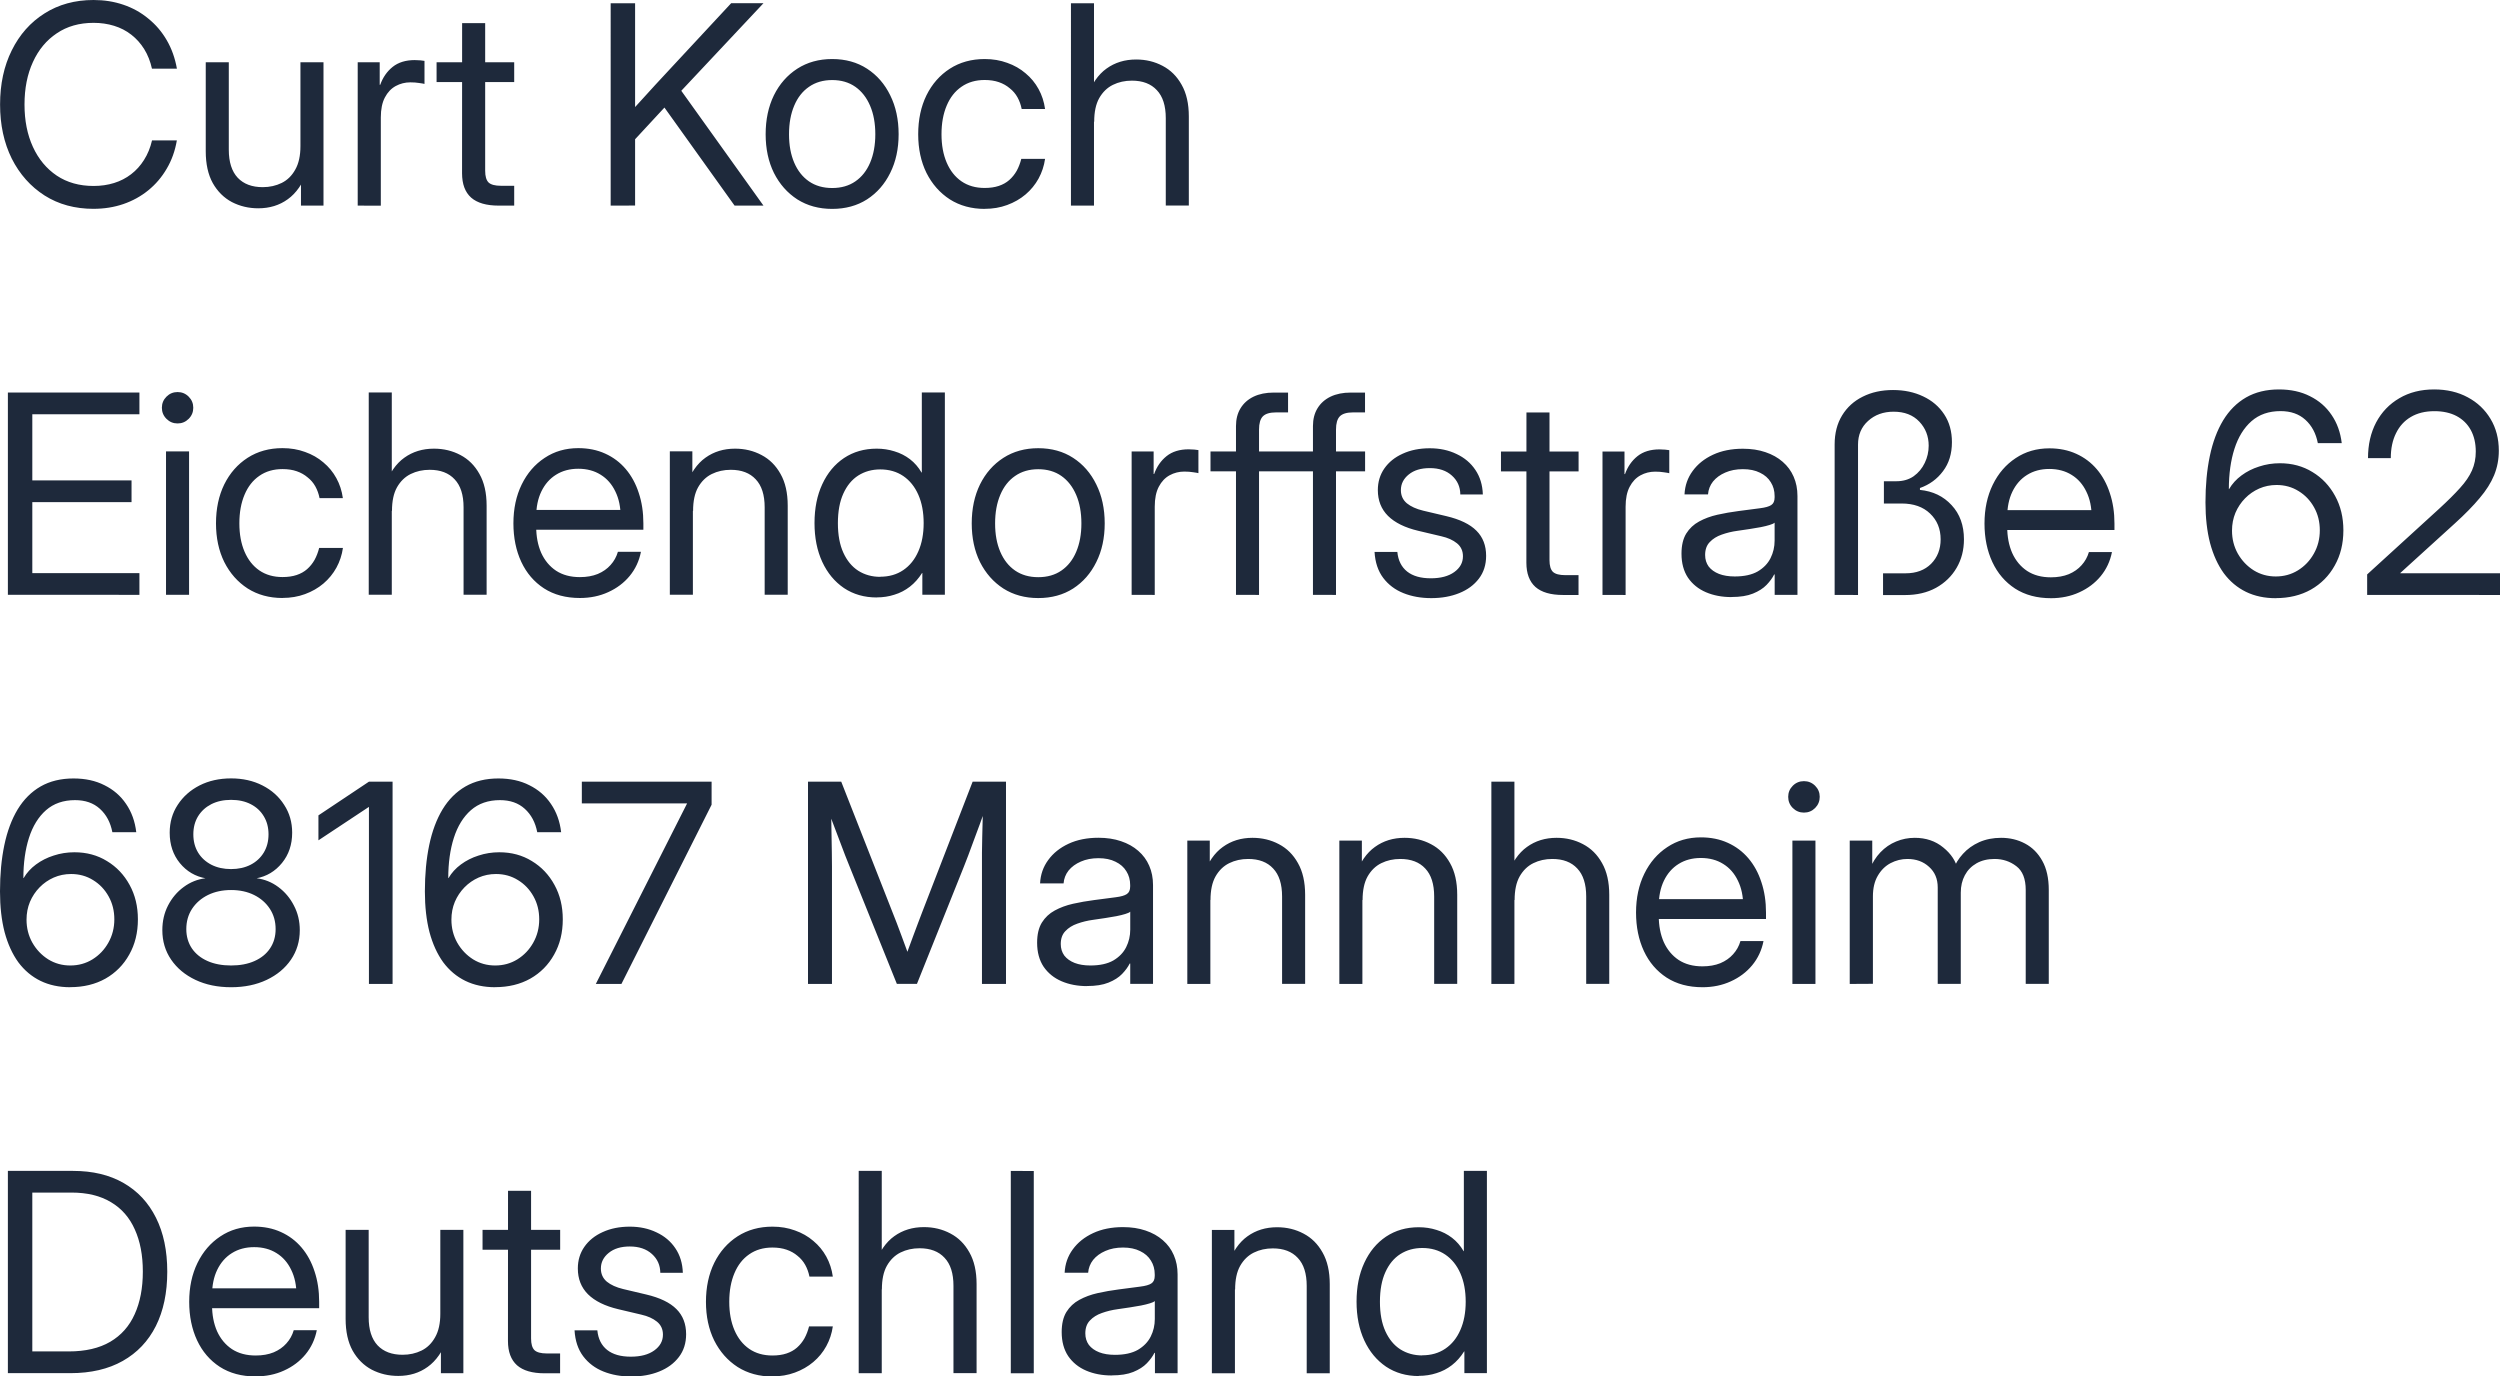
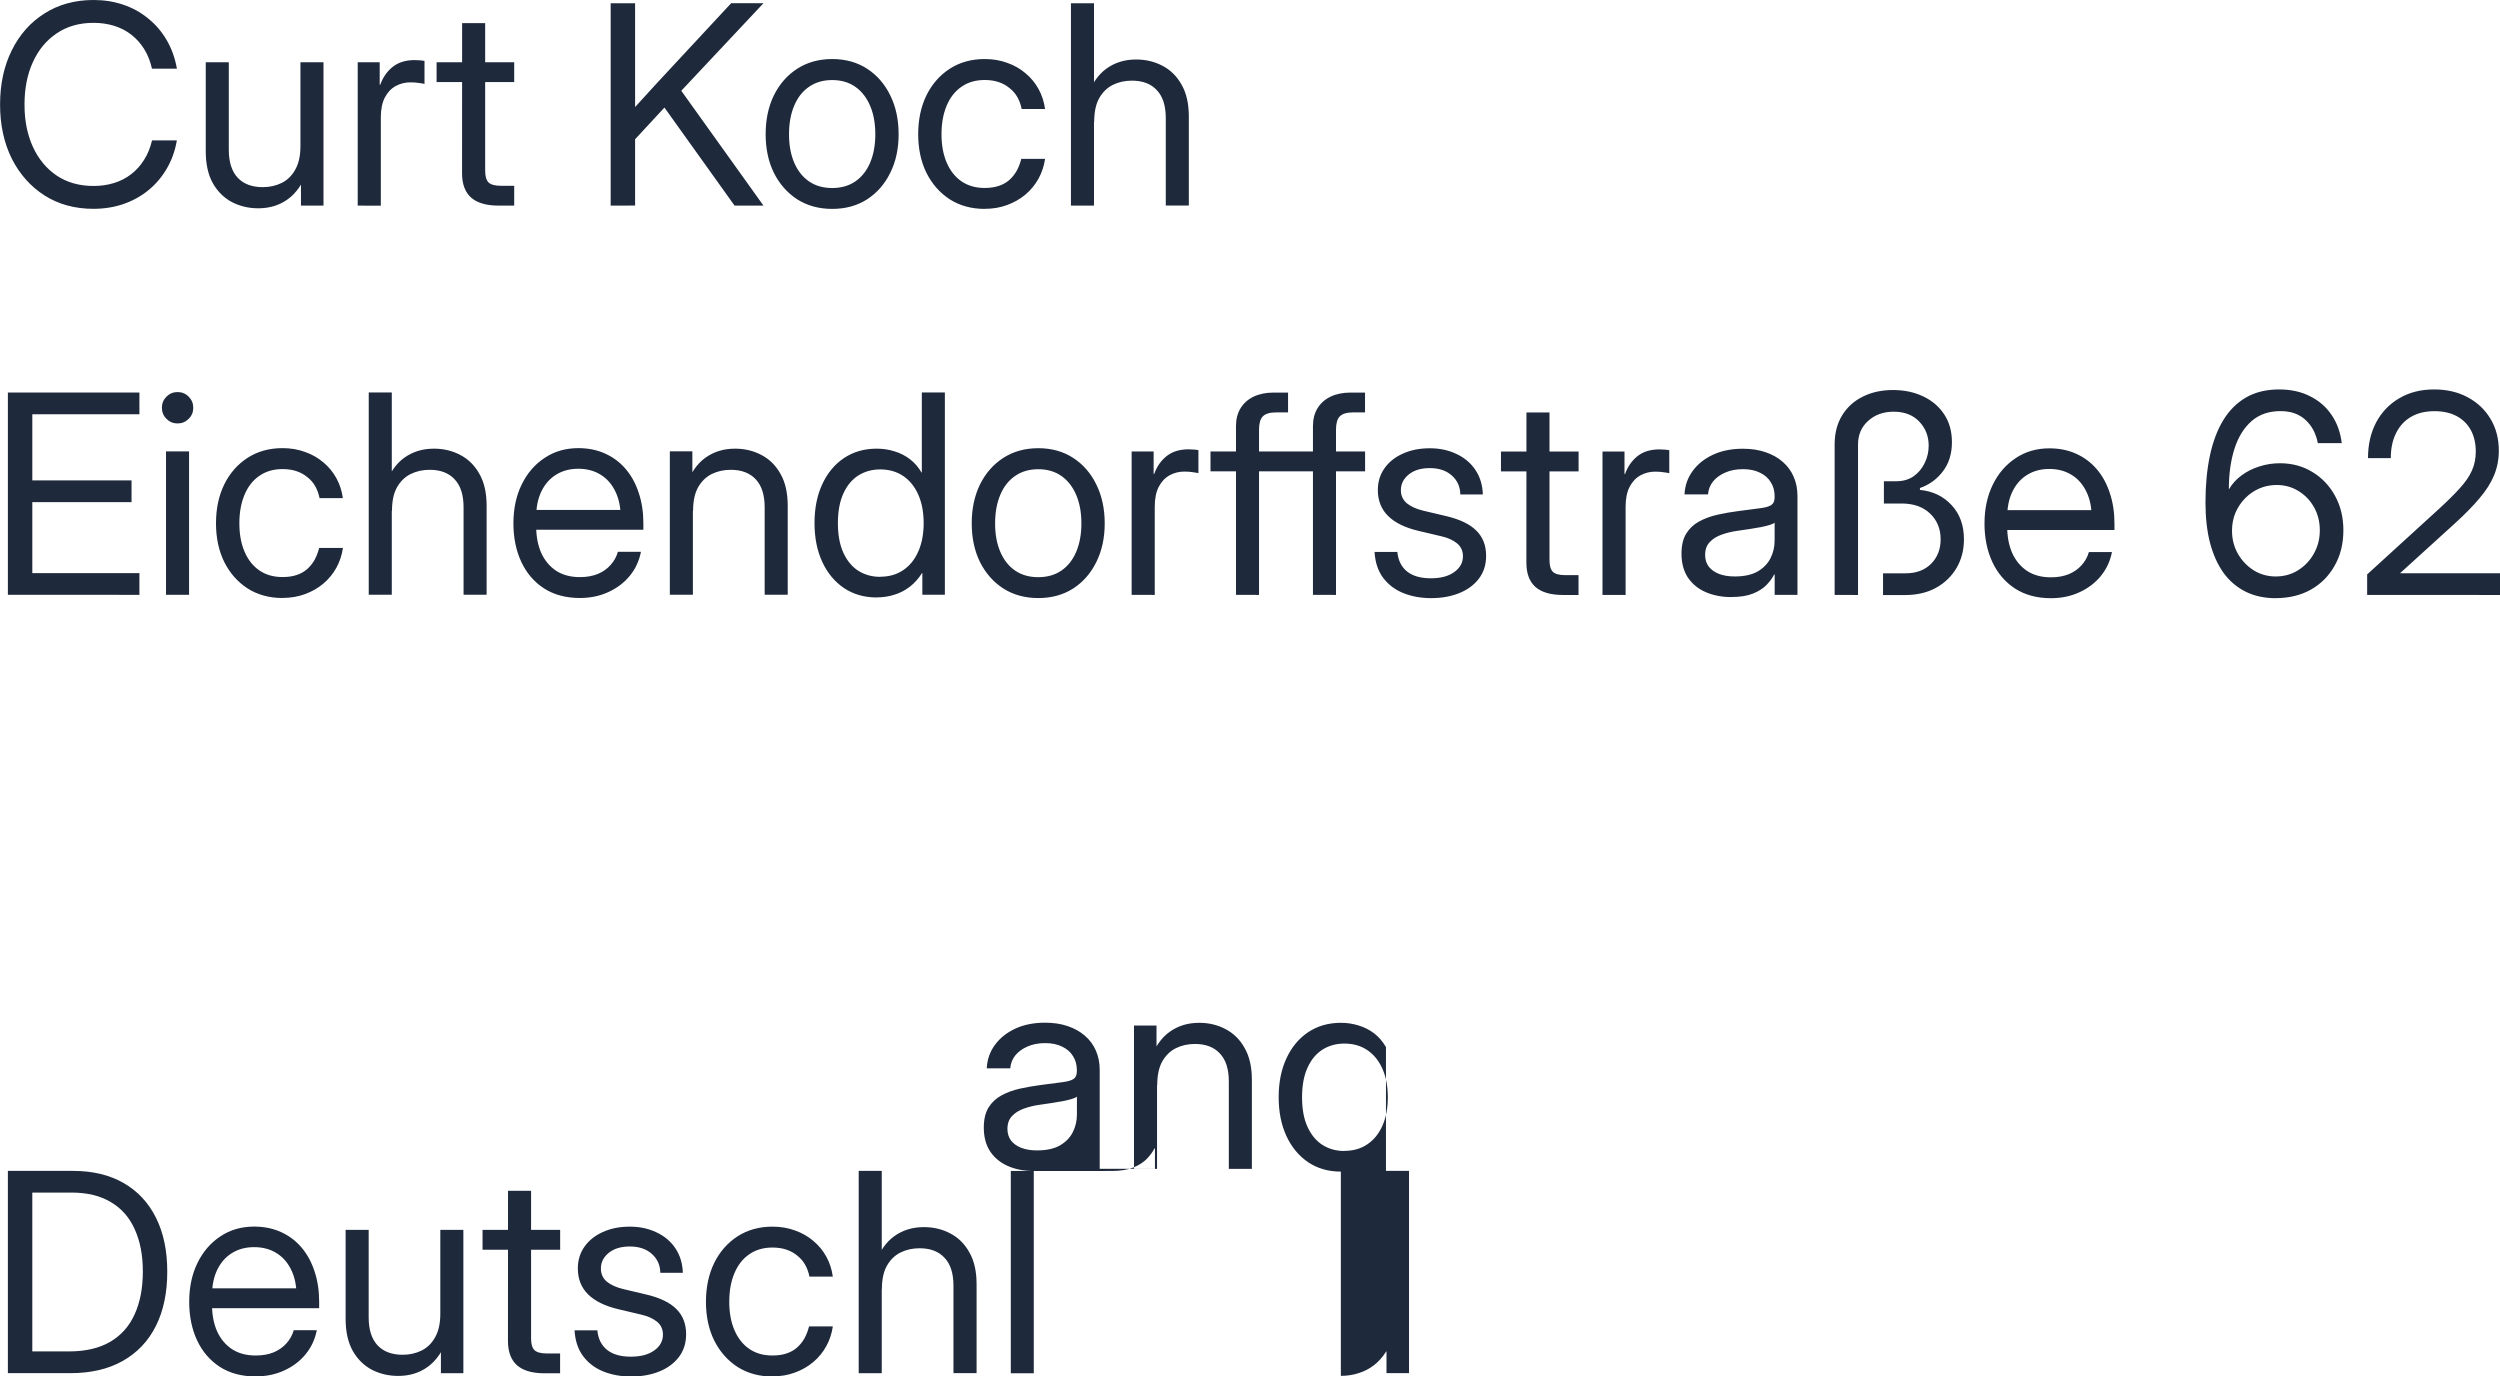
<svg xmlns="http://www.w3.org/2000/svg" xmlns:ns1="http://www.inkscape.org/namespaces/inkscape" xmlns:ns2="http://sodipodi.sourceforge.net/DTD/sodipodi-0.dtd" width="38.069mm" height="20.959mm" viewBox="0 0 38.069 20.959" version="1.1" id="svg1" ns1:version="1.4.2 (ebf0e940, 2025-05-08)" ns2:docname="anschrift1.svg" ns1:export-filename="anschrift2.svg" ns1:export-xdpi="96" ns1:export-ydpi="96">
  <ns2:namedview id="namedview1" pagecolor="#505050" bordercolor="#eeeeee" borderopacity="1" ns1:showpageshadow="0" ns1:pageopacity="0" ns1:pagecheckerboard="0" ns1:deskcolor="#505050" ns1:document-units="mm" ns1:zoom="1.7521555" ns1:cx="17.407131" ns1:cy="-25.397289" ns1:window-width="1504" ns1:window-height="680" ns1:window-x="0" ns1:window-y="31" ns1:window-maximized="0" ns1:current-layer="layer1" />
  <defs id="defs1" />
  <g ns1:label="Ebene 1" ns1:groupmode="layer" id="layer1" transform="translate(-77.034,-92.621)">
    <g id="text1" style="font-size:4.233px;line-height:1.4;font-family:Inter;-inkscape-font-specification:Inter;fill:#3e2723;stroke-width:0.219" aria-label="Anschrift">
      <path style="fill:#1e293b" d="m 78.459,95.801 q -0.426,0 -0.746,-0.203 -0.32,-0.205 -0.5,-0.562 -0.178,-0.36 -0.178,-0.823 0,-0.467 0.178,-0.825 0.178,-0.36 0.498,-0.562 0.322,-0.205 0.748,-0.205 0.242,0 0.453,0.072 0.213,0.072 0.38,0.211 0.169,0.136 0.281,0.329 0.112,0.192 0.155,0.434 h -0.38 q -0.037,-0.167 -0.118,-0.298 -0.081,-0.13 -0.196,-0.219 -0.116,-0.091 -0.263,-0.136 -0.145,-0.045 -0.312,-0.045 -0.325,0 -0.56,0.159 -0.236,0.157 -0.364,0.438 -0.128,0.279 -0.128,0.647 0,0.366 0.128,0.645 0.128,0.279 0.364,0.438 0.236,0.157 0.56,0.157 0.167,0 0.312,-0.045 0.145,-0.045 0.26,-0.134 0.116,-0.089 0.196,-0.217 0.083,-0.13 0.122,-0.298 h 0.378 q -0.041,0.24 -0.155,0.432 -0.112,0.192 -0.281,0.329 -0.167,0.136 -0.38,0.209 -0.211,0.072 -0.453,0.072 z m 2.509,-0.008 q -0.219,0 -0.403,-0.095 -0.182,-0.097 -0.291,-0.289 -0.107,-0.194 -0.107,-0.484 v -1.356 h 0.351 v 1.331 q 0,0.283 0.136,0.428 0.136,0.143 0.38,0.143 0.159,0 0.289,-0.064 0.13,-0.064 0.207,-0.203 0.079,-0.138 0.079,-0.358 v -1.277 h 0.351 v 2.183 h -0.343 v -0.529 h 0.099 q -0.107,0.294 -0.3,0.432 -0.19,0.138 -0.449,0.138 z m 1.513,-0.041 v -2.183 h 0.335 v 0.343 h 0.008 q 0.06,-0.169 0.19,-0.273 0.13,-0.103 0.335,-0.103 0.048,0 0.087,0.004 0.041,0.004 0.062,0.008 v 0.351 q -0.021,-0.006 -0.081,-0.014 -0.058,-0.01 -0.134,-0.01 -0.12,0 -0.223,0.056 -0.103,0.056 -0.165,0.174 -0.062,0.118 -0.062,0.304 v 1.344 z m 2.383,-2.183 v 0.302 h -1.182 v -0.302 z M 84.071,92.973 h 0.351 v 2.249 q 0,0.126 0.052,0.178 0.054,0.05 0.188,0.05 0.048,0 0.101,0 0.056,0 0.101,0 v 0.302 q -0.054,0 -0.118,0 -0.064,0 -0.118,0 -0.281,0 -0.42,-0.122 -0.138,-0.124 -0.138,-0.37 z m 2.514,1.898 v -0.488 q 0.107,-0.12 0.215,-0.236 0.107,-0.118 0.215,-0.236 0.11,-0.118 0.219,-0.236 l 0.934,-1.005 h 0.492 l -1.315,1.401 h -0.019 z m -0.252,0.881 V 92.671 h 0.372 v 1.073 0.653 0.182 1.172 z m 1.887,0 -1.131,-1.581 0.229,-0.294 1.342,1.875 z m 1.486,0.05 q -0.302,0 -0.531,-0.145 -0.227,-0.147 -0.356,-0.403 -0.126,-0.256 -0.126,-0.589 0,-0.335 0.126,-0.593 0.128,-0.258 0.356,-0.405 0.229,-0.147 0.531,-0.147 0.304,0 0.531,0.147 0.227,0.147 0.353,0.405 0.128,0.258 0.128,0.593 0,0.333 -0.128,0.589 -0.126,0.256 -0.353,0.403 -0.227,0.145 -0.531,0.145 z m 0,-0.318 q 0.207,0 0.353,-0.101 0.147,-0.101 0.225,-0.285 0.079,-0.186 0.079,-0.432 0,-0.25 -0.079,-0.434 -0.079,-0.186 -0.225,-0.289 -0.147,-0.103 -0.353,-0.103 -0.205,0 -0.353,0.103 -0.147,0.101 -0.225,0.287 -0.079,0.186 -0.079,0.436 0,0.248 0.079,0.432 0.079,0.184 0.225,0.285 0.147,0.101 0.353,0.101 z m 2.323,0.318 q -0.302,0 -0.531,-0.145 -0.227,-0.147 -0.356,-0.403 -0.126,-0.256 -0.126,-0.589 0,-0.335 0.126,-0.593 0.128,-0.258 0.356,-0.405 0.229,-0.147 0.531,-0.147 0.186,0 0.343,0.058 0.159,0.056 0.279,0.159 0.122,0.101 0.198,0.24 0.076,0.138 0.099,0.304 h -0.356 q -0.019,-0.097 -0.064,-0.178 -0.045,-0.081 -0.118,-0.138 -0.07,-0.06 -0.165,-0.093 -0.095,-0.033 -0.217,-0.033 -0.205,0 -0.353,0.103 -0.147,0.101 -0.225,0.287 -0.079,0.186 -0.079,0.436 0,0.248 0.079,0.432 0.079,0.184 0.225,0.285 0.147,0.101 0.353,0.101 0.122,0 0.215,-0.031 0.093,-0.031 0.159,-0.089 0.068,-0.06 0.114,-0.141 0.045,-0.083 0.07,-0.182 h 0.362 q -0.023,0.161 -0.099,0.3 -0.076,0.138 -0.198,0.242 -0.122,0.103 -0.281,0.161 -0.157,0.058 -0.341,0.058 z m 1.664,-1.327 v 1.277 h -0.351 V 92.671 h 0.351 v 1.426 h -0.107 q 0.107,-0.296 0.298,-0.432 0.192,-0.138 0.451,-0.138 0.221,0 0.403,0.097 0.182,0.095 0.289,0.287 0.11,0.192 0.11,0.484 v 1.356 h -0.351 v -1.331 q 0,-0.283 -0.136,-0.426 -0.134,-0.145 -0.38,-0.145 -0.159,0 -0.289,0.064 -0.13,0.064 -0.209,0.203 -0.076,0.136 -0.076,0.358 z" id="path1" />
      <path style="fill:#1e293b" d="m 77.154,101.678 v -3.08 h 2.003 v 0.331 h -1.631 v 1.007 h 1.511 v 0.331 h -1.511 v 1.081 h 1.631 v 0.331 z m 2.408,0 v -2.183 h 0.351 v 2.183 z m 0.176,-2.609 q -0.099,0 -0.169,-0.07 -0.07,-0.07 -0.07,-0.169 0,-0.099 0.07,-0.169 0.07,-0.07 0.169,-0.07 0.099,0 0.169,0.07 0.07,0.07 0.07,0.169 0,0.099 -0.07,0.169 -0.07,0.07 -0.169,0.07 z m 1.598,2.658 q -0.302,0 -0.531,-0.145 -0.227,-0.147 -0.356,-0.403 -0.126,-0.256 -0.126,-0.589 0,-0.335 0.126,-0.593 0.128,-0.258 0.356,-0.405 0.229,-0.147 0.531,-0.147 0.186,0 0.343,0.058 0.159,0.056 0.279,0.159 0.122,0.101 0.198,0.24 0.076,0.138 0.099,0.304 H 81.9 q -0.019,-0.097 -0.064,-0.178 -0.045,-0.081 -0.118,-0.138 -0.07,-0.06 -0.165,-0.093 -0.095,-0.033 -0.217,-0.033 -0.205,0 -0.353,0.103 -0.147,0.101 -0.225,0.287 -0.079,0.186 -0.079,0.436 0,0.248 0.079,0.432 0.079,0.184 0.225,0.285 0.147,0.101 0.353,0.101 0.122,0 0.215,-0.031 0.093,-0.031 0.159,-0.089 0.068,-0.06 0.114,-0.141 0.045,-0.083 0.07,-0.182 h 0.362 q -0.023,0.161 -0.099,0.3 -0.076,0.138 -0.198,0.242 -0.122,0.103 -0.281,0.161 -0.157,0.058 -0.341,0.058 z m 1.664,-1.327 v 1.277 h -0.351 v -3.08 h 0.351 v 1.426 h -0.107 q 0.107,-0.296 0.298,-0.432 0.192,-0.138 0.451,-0.138 0.221,0 0.403,0.097 0.182,0.095 0.289,0.287 0.11,0.192 0.11,0.484 v 1.356 h -0.351 v -1.331 q 0,-0.283 -0.136,-0.426 -0.134,-0.145 -0.38,-0.145 -0.159,0 -0.289,0.064 -0.13,0.064 -0.209,0.203 -0.076,0.136 -0.076,0.358 z m 2.865,1.327 q -0.32,0 -0.548,-0.147 -0.225,-0.147 -0.345,-0.403 -0.12,-0.258 -0.12,-0.587 0,-0.333 0.126,-0.591 0.126,-0.258 0.349,-0.405 0.223,-0.149 0.513,-0.149 0.227,0 0.409,0.083 0.184,0.083 0.314,0.236 0.13,0.153 0.198,0.364 0.07,0.209 0.07,0.463 v 0.097 H 85.038 v -0.302 h 1.598 l -0.151,0.105 q 0,-0.223 -0.081,-0.387 -0.079,-0.165 -0.223,-0.254 -0.145,-0.091 -0.341,-0.091 -0.194,0 -0.339,0.091 -0.143,0.089 -0.223,0.254 -0.079,0.163 -0.079,0.387 v 0.149 q 0,0.225 0.076,0.399 0.079,0.174 0.227,0.273 0.149,0.097 0.362,0.097 0.155,0 0.273,-0.048 0.118,-0.05 0.194,-0.136 0.079,-0.087 0.112,-0.201 h 0.351 q -0.041,0.209 -0.172,0.368 -0.13,0.157 -0.327,0.246 -0.194,0.089 -0.432,0.089 z m 1.72,-1.327 v 1.277 h -0.351 v -2.183 h 0.343 v 0.529 h -0.099 q 0.107,-0.296 0.298,-0.432 0.192,-0.138 0.451,-0.138 0.221,0 0.403,0.097 0.182,0.095 0.289,0.287 0.11,0.192 0.11,0.484 v 1.356 h -0.351 v -1.331 q 0,-0.283 -0.136,-0.426 -0.134,-0.145 -0.38,-0.145 -0.159,0 -0.289,0.064 -0.13,0.064 -0.209,0.203 -0.076,0.136 -0.076,0.358 z m 2.799,1.319 q -0.283,0 -0.498,-0.143 -0.213,-0.145 -0.331,-0.399 -0.118,-0.256 -0.118,-0.591 0,-0.337 0.118,-0.591 0.118,-0.256 0.331,-0.399 0.215,-0.143 0.498,-0.143 0.143,0 0.271,0.041 0.13,0.039 0.236,0.12 0.105,0.081 0.176,0.203 h 0.004 v -1.22 h 0.351 v 3.08 h -0.343 v -0.331 h -0.004 q -0.079,0.126 -0.186,0.209 -0.107,0.083 -0.236,0.122 -0.126,0.041 -0.269,0.041 z m 0.054,-0.316 q 0.203,0 0.351,-0.101 0.149,-0.101 0.229,-0.285 0.081,-0.184 0.081,-0.43 0,-0.248 -0.081,-0.432 -0.081,-0.184 -0.229,-0.285 -0.149,-0.101 -0.351,-0.101 -0.188,0 -0.335,0.093 -0.145,0.093 -0.227,0.275 -0.083,0.182 -0.083,0.451 0,0.267 0.083,0.449 0.083,0.182 0.227,0.275 0.147,0.093 0.335,0.093 z m 2.406,0.325 q -0.302,0 -0.531,-0.145 -0.227,-0.147 -0.356,-0.403 -0.126,-0.256 -0.126,-0.589 0,-0.335 0.126,-0.593 0.128,-0.258 0.356,-0.405 0.229,-0.147 0.531,-0.147 0.304,0 0.531,0.147 0.227,0.147 0.353,0.405 0.128,0.258 0.128,0.593 0,0.333 -0.128,0.589 -0.126,0.256 -0.353,0.403 -0.227,0.145 -0.531,0.145 z m 0,-0.318 q 0.207,0 0.353,-0.101 0.147,-0.101 0.225,-0.285 0.079,-0.186 0.079,-0.432 0,-0.25 -0.079,-0.434 -0.079,-0.186 -0.225,-0.289 -0.147,-0.103 -0.353,-0.103 -0.205,0 -0.353,0.103 -0.147,0.101 -0.225,0.287 -0.079,0.186 -0.079,0.436 0,0.248 0.079,0.432 0.079,0.184 0.225,0.285 0.147,0.101 0.353,0.101 z m 1.422,0.269 v -2.183 h 0.335 v 0.343 h 0.008 q 0.06,-0.169 0.19,-0.273 0.13,-0.103 0.335,-0.103 0.048,0 0.087,0.004 0.041,0.004 0.062,0.008 V 99.826 q -0.021,-0.006 -0.081,-0.014 -0.058,-0.01 -0.134,-0.01 -0.12,0 -0.223,0.056 -0.103,0.056 -0.165,0.174 -0.062,0.118 -0.062,0.304 v 1.344 z m 2.383,-2.183 v 0.302 h -1.182 v -0.302 z m -0.794,2.183 v -2.571 q 0,-0.157 0.07,-0.271 0.07,-0.114 0.198,-0.176 0.13,-0.062 0.306,-0.062 0.072,0 0.136,0 0.064,0 0.083,0 v 0.302 q -0.019,0 -0.085,0 -0.064,0 -0.101,0 -0.138,0 -0.198,0.06 -0.058,0.06 -0.058,0.201 v 2.518 z m 1.966,-2.183 v 0.302 h -1.182 v -0.302 z m -0.794,2.183 v -2.571 q 0,-0.157 0.07,-0.271 0.07,-0.114 0.198,-0.176 0.13,-0.062 0.306,-0.062 0.072,0 0.136,0 0.064,0 0.083,0 v 0.302 q -0.019,0 -0.085,0 -0.064,0 -0.101,0 -0.138,0 -0.198,0.06 -0.058,0.06 -0.058,0.201 v 2.518 z m 1.802,0.05 q -0.234,0 -0.424,-0.076 -0.19,-0.076 -0.308,-0.232 -0.118,-0.157 -0.132,-0.395 h 0.347 q 0.019,0.194 0.149,0.298 0.13,0.103 0.36,0.103 0.227,0 0.358,-0.095 0.132,-0.095 0.132,-0.24 0,-0.124 -0.091,-0.198 -0.091,-0.074 -0.238,-0.107 l -0.351,-0.083 q -0.304,-0.072 -0.461,-0.227 -0.155,-0.155 -0.155,-0.393 0,-0.186 0.099,-0.329 0.101,-0.145 0.279,-0.225 0.18,-0.083 0.413,-0.083 0.227,0 0.407,0.087 0.182,0.085 0.287,0.242 0.107,0.157 0.114,0.374 h -0.343 q -0.002,-0.174 -0.128,-0.287 -0.126,-0.114 -0.337,-0.114 -0.201,0 -0.32,0.097 -0.12,0.097 -0.12,0.238 0,0.124 0.091,0.201 0.091,0.074 0.248,0.112 l 0.351,0.083 q 0.314,0.074 0.461,0.223 0.147,0.147 0.147,0.382 0,0.203 -0.11,0.347 -0.11,0.145 -0.3,0.221 -0.188,0.076 -0.426,0.076 z m 2.243,-2.232 v 0.302 h -1.182 v -0.302 z m -0.794,-0.595 h 0.351 v 2.249 q 0,0.126 0.052,0.178 0.054,0.05 0.188,0.05 0.048,0 0.101,0 0.056,0 0.101,0 v 0.302 q -0.054,0 -0.118,0 -0.064,0 -0.118,0 -0.281,0 -0.42,-0.122 -0.138,-0.124 -0.138,-0.37 z m 1.158,2.778 v -2.183 h 0.335 v 0.343 h 0.008 q 0.06,-0.169 0.19,-0.273 0.13,-0.103 0.335,-0.103 0.048,0 0.087,0.004 0.041,0.004 0.062,0.008 v 0.351 q -0.021,-0.006 -0.081,-0.014 -0.058,-0.01 -0.134,-0.01 -0.12,0 -0.223,0.056 -0.103,0.056 -0.165,0.174 -0.062,0.118 -0.062,0.304 v 1.344 z m 1.964,0.033 q -0.217,0 -0.389,-0.074 -0.172,-0.074 -0.273,-0.221 -0.099,-0.149 -0.099,-0.366 0,-0.188 0.072,-0.306 0.074,-0.118 0.196,-0.184 0.124,-0.068 0.279,-0.103 0.157,-0.035 0.32,-0.056 0.209,-0.029 0.329,-0.043 0.12,-0.015 0.17,-0.048 0.052,-0.033 0.052,-0.116 v -0.021 q 0,-0.12 -0.058,-0.211 -0.056,-0.093 -0.165,-0.145 -0.107,-0.054 -0.26,-0.054 -0.151,0 -0.269,0.052 -0.116,0.05 -0.186,0.136 -0.068,0.087 -0.076,0.196 h -0.358 q 0.01,-0.201 0.124,-0.356 0.114,-0.157 0.31,-0.248 0.196,-0.091 0.455,-0.091 0.19,0 0.343,0.052 0.155,0.052 0.263,0.147 0.11,0.095 0.167,0.227 0.058,0.132 0.058,0.294 v 1.505 h -0.347 v -0.31 h -0.008 q -0.039,0.079 -0.116,0.159 -0.076,0.079 -0.207,0.132 -0.128,0.052 -0.327,0.052 z m 0.05,-0.314 q 0.215,0 0.349,-0.076 0.134,-0.079 0.196,-0.203 0.062,-0.124 0.062,-0.267 v -0.273 q -0.021,0.019 -0.076,0.035 -0.054,0.017 -0.134,0.033 -0.079,0.015 -0.172,0.029 -0.091,0.015 -0.184,0.027 -0.126,0.017 -0.24,0.058 -0.112,0.039 -0.182,0.114 -0.07,0.072 -0.07,0.196 0,0.101 0.054,0.176 0.056,0.072 0.157,0.112 0.101,0.039 0.24,0.039 z m 1.521,0.281 v -2.29 q 0,-0.258 0.114,-0.444 0.114,-0.186 0.314,-0.285 0.201,-0.101 0.461,-0.101 0.256,0 0.459,0.097 0.203,0.095 0.32,0.273 0.118,0.178 0.118,0.424 0,0.263 -0.136,0.442 -0.134,0.18 -0.351,0.256 v 0.029 q 0.296,0.029 0.482,0.232 0.188,0.201 0.188,0.521 0,0.242 -0.112,0.434 -0.112,0.192 -0.314,0.304 -0.201,0.11 -0.471,0.11 h -0.335 v -0.331 h 0.343 q 0.244,0 0.389,-0.145 0.145,-0.147 0.145,-0.372 0,-0.24 -0.161,-0.393 -0.159,-0.153 -0.434,-0.153 h -0.269 v -0.339 h 0.19 q 0.153,0 0.263,-0.076 0.11,-0.079 0.169,-0.203 0.06,-0.124 0.06,-0.263 0,-0.215 -0.143,-0.366 -0.143,-0.151 -0.391,-0.151 -0.234,0 -0.389,0.141 -0.153,0.138 -0.153,0.36 v 2.29 z m 3.295,0.05 q -0.32,0 -0.548,-0.147 -0.225,-0.147 -0.345,-0.403 -0.12,-0.258 -0.12,-0.587 0,-0.333 0.126,-0.591 0.126,-0.258 0.349,-0.405 0.223,-0.149 0.513,-0.149 0.227,0 0.409,0.083 0.184,0.083 0.314,0.236 0.13,0.153 0.198,0.364 0.07,0.209 0.07,0.463 v 0.097 h -1.794 v -0.302 h 1.598 l -0.151,0.105 q 0,-0.223 -0.081,-0.387 -0.079,-0.165 -0.223,-0.254 -0.145,-0.091 -0.341,-0.091 -0.194,0 -0.339,0.091 -0.143,0.089 -0.223,0.254 -0.079,0.163 -0.079,0.387 v 0.149 q 0,0.225 0.076,0.399 0.079,0.174 0.227,0.273 0.149,0.097 0.362,0.097 0.155,0 0.273,-0.048 0.118,-0.05 0.194,-0.136 0.079,-0.087 0.112,-0.201 h 0.351 q -0.041,0.209 -0.172,0.368 -0.13,0.157 -0.327,0.246 -0.194,0.089 -0.432,0.089 z m 3.423,0 q -0.256,0 -0.455,-0.097 -0.198,-0.097 -0.337,-0.283 -0.136,-0.188 -0.209,-0.459 -0.07,-0.271 -0.07,-0.62 0,-0.389 0.066,-0.705 0.066,-0.316 0.203,-0.544 0.138,-0.227 0.349,-0.349 0.213,-0.122 0.502,-0.122 0.269,0 0.471,0.103 0.205,0.101 0.329,0.285 0.126,0.184 0.155,0.43 h -0.364 q -0.043,-0.223 -0.19,-0.356 -0.145,-0.132 -0.378,-0.132 -0.267,0 -0.442,0.153 -0.174,0.153 -0.26,0.422 -0.085,0.267 -0.085,0.612 h 0.004 q 0.07,-0.12 0.188,-0.207 0.12,-0.089 0.269,-0.136 0.151,-0.05 0.316,-0.05 0.279,0 0.496,0.134 0.219,0.132 0.345,0.364 0.126,0.229 0.126,0.523 0,0.304 -0.132,0.537 -0.13,0.234 -0.362,0.366 -0.232,0.13 -0.535,0.13 z m 0,-0.331 q 0.186,0 0.337,-0.093 0.153,-0.095 0.242,-0.254 0.091,-0.161 0.091,-0.356 0,-0.194 -0.087,-0.349 -0.087,-0.157 -0.236,-0.248 -0.149,-0.093 -0.335,-0.093 -0.141,0 -0.265,0.054 -0.122,0.054 -0.215,0.149 -0.093,0.095 -0.147,0.221 -0.052,0.126 -0.052,0.271 0,0.192 0.089,0.351 0.091,0.159 0.242,0.254 0.151,0.093 0.335,0.093 z m 1.391,0.281 v -0.312 l 1.096,-1 q 0.196,-0.18 0.318,-0.316 0.124,-0.136 0.182,-0.267 0.058,-0.13 0.058,-0.287 0,-0.19 -0.076,-0.329 -0.076,-0.138 -0.217,-0.213 -0.141,-0.074 -0.337,-0.074 -0.211,0 -0.36,0.089 -0.147,0.087 -0.225,0.248 -0.079,0.159 -0.079,0.378 h -0.347 q 0,-0.308 0.124,-0.544 0.126,-0.236 0.353,-0.368 0.227,-0.134 0.531,-0.134 0.289,0 0.511,0.12 0.221,0.118 0.347,0.329 0.126,0.209 0.126,0.484 0,0.198 -0.072,0.374 -0.072,0.174 -0.221,0.349 -0.147,0.176 -0.374,0.382 l -0.833,0.757 v 0.004 h 1.519 v 0.331 z" id="path2" />
-       <path style="fill:#1e293b" d="m 78.105,107.654 q -0.256,0 -0.455,-0.097 -0.198,-0.097 -0.337,-0.283 -0.136,-0.188 -0.209,-0.459 -0.07,-0.271 -0.07,-0.62 0,-0.389 0.066,-0.705 0.066,-0.316 0.203,-0.544 0.138,-0.227 0.349,-0.349 0.213,-0.122 0.502,-0.122 0.269,0 0.471,0.103 0.205,0.101 0.329,0.285 0.126,0.184 0.155,0.43 h -0.364 q -0.043,-0.223 -0.19,-0.356 -0.145,-0.132 -0.378,-0.132 -0.267,0 -0.442,0.153 -0.174,0.153 -0.26,0.422 -0.085,0.267 -0.085,0.612 h 0.004 q 0.07,-0.12 0.188,-0.207 0.12,-0.089 0.269,-0.136 0.151,-0.05 0.316,-0.05 0.279,0 0.496,0.134 0.219,0.132 0.345,0.364 0.126,0.229 0.126,0.523 0,0.304 -0.132,0.537 -0.13,0.234 -0.362,0.366 -0.232,0.13 -0.535,0.13 z m 0,-0.331 q 0.186,0 0.337,-0.093 0.153,-0.095 0.242,-0.254 0.091,-0.161 0.091,-0.356 0,-0.194 -0.087,-0.349 -0.087,-0.157 -0.236,-0.248 -0.149,-0.093 -0.335,-0.093 -0.141,0 -0.265,0.054 -0.122,0.054 -0.215,0.149 -0.093,0.095 -0.147,0.221 -0.052,0.126 -0.052,0.271 0,0.192 0.089,0.351 0.091,0.159 0.242,0.254 0.151,0.093 0.335,0.093 z m 2.447,0.331 q -0.306,0 -0.542,-0.112 -0.236,-0.112 -0.37,-0.308 -0.134,-0.196 -0.134,-0.449 0,-0.207 0.087,-0.376 0.089,-0.172 0.238,-0.281 0.151,-0.112 0.337,-0.134 v 0.002 q -0.24,-0.043 -0.395,-0.232 -0.155,-0.19 -0.155,-0.463 0,-0.238 0.122,-0.424 0.122,-0.188 0.333,-0.296 0.211,-0.107 0.48,-0.107 0.267,0 0.477,0.107 0.211,0.107 0.331,0.296 0.122,0.186 0.122,0.424 0,0.271 -0.155,0.461 -0.155,0.19 -0.391,0.234 v -0.002 q 0.186,0.023 0.335,0.134 0.151,0.112 0.238,0.283 0.089,0.169 0.089,0.374 0,0.252 -0.134,0.449 -0.134,0.196 -0.37,0.308 -0.236,0.112 -0.542,0.112 z m 0,-0.331 q 0.207,0 0.358,-0.068 0.153,-0.068 0.236,-0.192 0.085,-0.126 0.085,-0.294 0,-0.174 -0.087,-0.308 -0.087,-0.134 -0.24,-0.211 -0.153,-0.076 -0.351,-0.076 -0.198,0 -0.353,0.076 -0.153,0.076 -0.242,0.211 -0.087,0.134 -0.087,0.308 0,0.167 0.085,0.294 0.085,0.124 0.238,0.192 0.153,0.068 0.36,0.068 z m 0,-1.468 q 0.169,0 0.298,-0.066 0.128,-0.066 0.201,-0.186 0.072,-0.12 0.072,-0.277 0,-0.157 -0.072,-0.275 -0.07,-0.118 -0.198,-0.184 -0.128,-0.066 -0.3,-0.066 -0.172,0 -0.302,0.066 -0.128,0.066 -0.201,0.184 -0.072,0.118 -0.072,0.275 0,0.157 0.072,0.277 0.072,0.118 0.203,0.186 0.13,0.066 0.3,0.066 z m 2.46,-1.331 v 3.08 h -0.36 v -2.695 h -0.002 l -0.767,0.508 v -0.38 l 0.769,-0.513 z m 1.563,3.13 q -0.256,0 -0.455,-0.097 -0.198,-0.097 -0.337,-0.283 -0.136,-0.188 -0.209,-0.459 -0.07,-0.271 -0.07,-0.62 0,-0.389 0.066,-0.705 0.066,-0.316 0.203,-0.544 0.138,-0.227 0.349,-0.349 0.213,-0.122 0.502,-0.122 0.269,0 0.471,0.103 0.205,0.101 0.329,0.285 0.126,0.184 0.155,0.43 h -0.364 q -0.043,-0.223 -0.19,-0.356 -0.145,-0.132 -0.378,-0.132 -0.267,0 -0.442,0.153 -0.174,0.153 -0.26,0.422 -0.085,0.267 -0.085,0.612 h 0.004 q 0.07,-0.12 0.188,-0.207 0.12,-0.089 0.269,-0.136 0.151,-0.05 0.316,-0.05 0.279,0 0.496,0.134 0.219,0.132 0.345,0.364 0.126,0.229 0.126,0.523 0,0.304 -0.132,0.537 -0.13,0.234 -0.362,0.366 -0.232,0.13 -0.535,0.13 z m 0,-0.331 q 0.186,0 0.337,-0.093 0.153,-0.095 0.242,-0.254 0.091,-0.161 0.091,-0.356 0,-0.194 -0.087,-0.349 -0.087,-0.157 -0.236,-0.248 -0.149,-0.093 -0.335,-0.093 -0.141,0 -0.265,0.054 -0.122,0.054 -0.215,0.149 -0.093,0.095 -0.147,0.221 -0.052,0.126 -0.052,0.271 0,0.192 0.089,0.351 0.091,0.159 0.242,0.254 0.151,0.093 0.335,0.093 z m 1.532,0.281 1.389,-2.747 v -0.002 h -1.602 v -0.331 h 1.976 v 0.351 l -1.373,2.729 z m 3.231,0 v -3.08 h 0.506 l 0.781,1.989 q 0.027,0.066 0.064,0.163 0.037,0.097 0.076,0.203 0.039,0.105 0.074,0.201 0.035,0.093 0.056,0.153 h -0.085 q 0.021,-0.06 0.054,-0.153 0.035,-0.095 0.074,-0.201 0.039,-0.105 0.076,-0.203 0.037,-0.097 0.062,-0.163 l 0.769,-1.989 h 0.508 v 3.08 h -0.366 v -1.786 q 0,-0.099 0,-0.213 0.002,-0.114 0.004,-0.234 0.004,-0.12 0.006,-0.242 0.004,-0.122 0.006,-0.238 h 0.052 q -0.052,0.145 -0.101,0.281 -0.05,0.136 -0.095,0.256 -0.043,0.12 -0.081,0.219 -0.037,0.097 -0.066,0.17 l -0.715,1.786 h -0.306 l -0.719,-1.786 q -0.029,-0.072 -0.068,-0.17 -0.037,-0.099 -0.083,-0.219 -0.045,-0.12 -0.097,-0.256 -0.052,-0.136 -0.107,-0.281 h 0.07 q 0.004,0.116 0.006,0.238 0.002,0.122 0.004,0.242 0.004,0.12 0.004,0.234 0.002,0.114 0.002,0.213 v 1.786 z m 4.25,0.033 q -0.217,0 -0.389,-0.074 -0.172,-0.074 -0.273,-0.221 -0.099,-0.149 -0.099,-0.366 0,-0.188 0.072,-0.306 0.074,-0.118 0.196,-0.184 0.124,-0.068 0.279,-0.103 0.157,-0.035 0.32,-0.056 0.209,-0.029 0.329,-0.043 0.12,-0.015 0.169,-0.048 0.052,-0.033 0.052,-0.116 v -0.021 q 0,-0.12 -0.058,-0.211 -0.056,-0.093 -0.165,-0.145 -0.107,-0.054 -0.26,-0.054 -0.151,0 -0.269,0.052 -0.116,0.05 -0.186,0.136 -0.068,0.087 -0.076,0.196 h -0.358 q 0.01,-0.201 0.124,-0.356 0.114,-0.157 0.31,-0.248 0.196,-0.091 0.455,-0.091 0.19,0 0.343,0.052 0.155,0.052 0.263,0.147 0.11,0.095 0.167,0.227 0.058,0.132 0.058,0.294 v 1.505 h -0.347 v -0.31 h -0.008 q -0.039,0.079 -0.116,0.159 -0.076,0.079 -0.207,0.132 -0.128,0.052 -0.327,0.052 z m 0.05,-0.314 q 0.215,0 0.349,-0.076 0.134,-0.079 0.196,-0.203 0.062,-0.124 0.062,-0.267 v -0.273 q -0.021,0.019 -0.076,0.035 -0.054,0.017 -0.134,0.033 -0.079,0.015 -0.172,0.029 -0.091,0.015 -0.184,0.027 -0.126,0.017 -0.24,0.058 -0.112,0.039 -0.182,0.114 -0.07,0.072 -0.07,0.196 0,0.101 0.054,0.176 0.056,0.072 0.157,0.112 0.101,0.039 0.24,0.039 z m 1.827,-0.996 v 1.277 h -0.351 v -2.183 H 95.456 v 0.529 h -0.099 q 0.107,-0.296 0.298,-0.432 0.192,-0.139 0.451,-0.139 0.221,0 0.403,0.097 0.182,0.095 0.289,0.287 0.11,0.192 0.11,0.484 v 1.356 h -0.351 v -1.331 q 0,-0.283 -0.136,-0.426 -0.134,-0.145 -0.38,-0.145 -0.159,0 -0.289,0.064 -0.13,0.064 -0.209,0.203 -0.076,0.136 -0.076,0.358 z m 2.315,0 v 1.277 h -0.351 v -2.183 h 0.343 v 0.529 h -0.099 q 0.107,-0.296 0.298,-0.432 0.192,-0.139 0.451,-0.139 0.221,0 0.403,0.097 0.182,0.095 0.289,0.287 0.11,0.192 0.11,0.484 v 1.356 h -0.351 v -1.331 q 0,-0.283 -0.136,-0.426 -0.134,-0.145 -0.38,-0.145 -0.159,0 -0.289,0.064 -0.13,0.064 -0.209,0.203 -0.076,0.136 -0.076,0.358 z m 2.315,0 v 1.277 h -0.351 v -3.08 h 0.351 v 1.426 h -0.107 q 0.107,-0.296 0.298,-0.432 0.192,-0.139 0.451,-0.139 0.221,0 0.403,0.097 0.182,0.095 0.289,0.287 0.11,0.192 0.11,0.484 v 1.356 h -0.351 v -1.331 q 0,-0.283 -0.136,-0.426 -0.134,-0.145 -0.38,-0.145 -0.159,0 -0.289,0.064 -0.13,0.064 -0.209,0.203 -0.076,0.136 -0.076,0.358 z m 2.865,1.327 q -0.32,0 -0.548,-0.147 -0.225,-0.147 -0.345,-0.403 -0.12,-0.258 -0.12,-0.587 0,-0.333 0.126,-0.591 0.126,-0.258 0.349,-0.405 0.223,-0.149 0.513,-0.149 0.227,0 0.409,0.083 0.184,0.083 0.314,0.236 0.13,0.153 0.198,0.364 0.07,0.209 0.07,0.463 v 0.097 h -1.794 v -0.302 h 1.598 l -0.151,0.105 q 0,-0.223 -0.081,-0.387 -0.079,-0.165 -0.223,-0.254 -0.145,-0.091 -0.341,-0.091 -0.194,0 -0.339,0.091 -0.143,0.089 -0.223,0.254 -0.079,0.163 -0.079,0.387 v 0.149 q 0,0.225 0.076,0.399 0.079,0.174 0.227,0.273 0.149,0.097 0.362,0.097 0.155,0 0.273,-0.048 0.118,-0.05 0.194,-0.136 0.079,-0.087 0.112,-0.201 h 0.351 q -0.041,0.209 -0.172,0.368 -0.13,0.157 -0.327,0.246 -0.194,0.089 -0.432,0.089 z m 1.368,-0.05 v -2.183 h 0.351 v 2.183 z m 0.176,-2.609 q -0.099,0 -0.17,-0.07 -0.07,-0.07 -0.07,-0.17 0,-0.099 0.07,-0.169 0.07,-0.07 0.17,-0.07 0.099,0 0.17,0.07 0.07,0.07 0.07,0.169 0,0.099 -0.07,0.17 -0.07,0.07 -0.17,0.07 z m 0.697,2.609 v -2.183 h 0.343 v 0.446 h -0.043 q 0.064,-0.159 0.167,-0.267 0.105,-0.11 0.24,-0.165 0.134,-0.056 0.283,-0.056 0.256,0 0.434,0.147 0.18,0.145 0.223,0.341 h -0.072 q 0.048,-0.134 0.149,-0.244 0.101,-0.112 0.248,-0.178 0.149,-0.066 0.333,-0.066 0.201,0 0.364,0.087 0.165,0.087 0.263,0.263 0.099,0.176 0.099,0.444 v 1.43 h -0.351 v -1.43 q 0,-0.254 -0.143,-0.362 -0.143,-0.11 -0.331,-0.11 -0.159,0 -0.275,0.066 -0.116,0.066 -0.178,0.182 -0.062,0.116 -0.062,0.265 v 1.389 h -0.351 v -1.468 q 0,-0.196 -0.132,-0.314 -0.13,-0.12 -0.329,-0.12 -0.136,0 -0.258,0.064 -0.12,0.064 -0.194,0.192 -0.074,0.126 -0.074,0.314 v 1.331 z" id="path3" />
-       <path style="fill:#1e293b" d="M 78.105,113.531 H 77.365 v -0.331 h 0.715 q 0.382,0 0.633,-0.147 0.25,-0.147 0.372,-0.42 0.124,-0.273 0.124,-0.649 0,-0.372 -0.122,-0.641 -0.12,-0.271 -0.362,-0.415 -0.242,-0.147 -0.604,-0.147 H 77.348 V 110.451 h 0.798 q 0.449,0 0.769,0.184 0.322,0.184 0.494,0.529 0.172,0.343 0.172,0.821 0,0.482 -0.174,0.829 -0.174,0.345 -0.504,0.531 -0.329,0.186 -0.798,0.186 z M 77.526,110.451 v 3.08 h -0.372 V 110.451 Z m 3.402,3.13 q -0.32,0 -0.548,-0.147 -0.225,-0.147 -0.345,-0.403 -0.12,-0.258 -0.12,-0.587 0,-0.333 0.126,-0.591 0.126,-0.258 0.349,-0.405 0.223,-0.149 0.513,-0.149 0.227,0 0.409,0.083 0.184,0.083 0.314,0.236 0.13,0.153 0.198,0.364 0.07,0.209 0.07,0.463 v 0.097 H 80.102 V 112.239 h 1.598 l -0.151,0.105 q 0,-0.223 -0.081,-0.387 -0.079,-0.165 -0.223,-0.254 -0.145,-0.091 -0.341,-0.091 -0.194,0 -0.339,0.091 -0.143,0.089 -0.223,0.254 -0.079,0.163 -0.079,0.387 v 0.149 q 0,0.225 0.076,0.399 0.079,0.174 0.227,0.273 0.149,0.097 0.362,0.097 0.155,0 0.273,-0.048 0.118,-0.05 0.194,-0.136 0.079,-0.087 0.112,-0.201 h 0.351 q -0.041,0.209 -0.172,0.368 -0.13,0.157 -0.327,0.246 -0.194,0.089 -0.432,0.089 z m 2.17,-0.008 q -0.219,0 -0.403,-0.095 -0.182,-0.097 -0.291,-0.289 -0.107,-0.194 -0.107,-0.484 v -1.356 h 0.351 v 1.331 q 0,0.283 0.136,0.428 0.136,0.143 0.38,0.143 0.159,0 0.289,-0.064 0.13,-0.064 0.207,-0.203 0.079,-0.138 0.079,-0.358 v -1.277 h 0.351 v 2.183 H 83.748 v -0.529 h 0.099 q -0.107,0.294 -0.3,0.432 -0.19,0.138 -0.449,0.138 z m 2.466,-2.224 v 0.302 h -1.182 v -0.302 z m -0.794,-0.595 h 0.351 v 2.249 q 0,0.126 0.052,0.178 0.054,0.05 0.188,0.05 0.048,0 0.101,0 0.056,0 0.101,0 v 0.302 q -0.054,0 -0.118,0 -0.064,0 -0.118,0 -0.281,0 -0.42,-0.122 -0.138,-0.124 -0.138,-0.37 z m 1.877,2.828 q -0.234,0 -0.424,-0.076 -0.19,-0.076 -0.308,-0.232 -0.118,-0.157 -0.132,-0.395 h 0.347 q 0.019,0.194 0.149,0.298 0.13,0.103 0.36,0.103 0.227,0 0.358,-0.095 0.132,-0.095 0.132,-0.24 0,-0.124 -0.091,-0.198 -0.091,-0.074 -0.238,-0.107 l -0.351,-0.083 q -0.304,-0.072 -0.461,-0.227 -0.155,-0.155 -0.155,-0.393 0,-0.186 0.099,-0.329 0.101,-0.145 0.279,-0.225 0.18,-0.083 0.413,-0.083 0.227,0 0.407,0.087 0.182,0.085 0.287,0.242 0.107,0.157 0.114,0.374 h -0.343 q -0.002,-0.174 -0.128,-0.287 -0.126,-0.114 -0.337,-0.114 -0.201,0 -0.32,0.097 -0.12,0.097 -0.12,0.238 0,0.124 0.091,0.201 0.091,0.074 0.248,0.112 l 0.351,0.083 q 0.314,0.074 0.461,0.223 0.147,0.147 0.147,0.382 0,0.203 -0.11,0.347 -0.11,0.145 -0.3,0.221 -0.188,0.076 -0.426,0.076 z m 2.15,0 q -0.302,0 -0.531,-0.145 -0.227,-0.147 -0.356,-0.403 -0.126,-0.256 -0.126,-0.589 0,-0.335 0.126,-0.593 0.128,-0.258 0.356,-0.405 0.229,-0.147 0.531,-0.147 0.186,0 0.343,0.058 0.159,0.056 0.279,0.159 0.122,0.101 0.198,0.24 0.076,0.138 0.099,0.304 h -0.356 q -0.019,-0.097 -0.064,-0.178 -0.045,-0.081 -0.118,-0.139 -0.07,-0.06 -0.165,-0.093 -0.095,-0.033 -0.217,-0.033 -0.205,0 -0.353,0.103 -0.147,0.101 -0.225,0.287 -0.079,0.186 -0.079,0.436 0,0.248 0.079,0.432 0.079,0.184 0.225,0.285 0.147,0.101 0.353,0.101 0.122,0 0.215,-0.031 0.093,-0.031 0.159,-0.089 0.068,-0.06 0.114,-0.141 0.045,-0.083 0.07,-0.182 h 0.362 q -0.023,0.161 -0.099,0.3 -0.076,0.139 -0.198,0.242 -0.122,0.103 -0.281,0.161 -0.157,0.058 -0.341,0.058 z m 1.664,-1.327 v 1.277 h -0.351 V 110.451 h 0.351 v 1.426 h -0.107 q 0.107,-0.296 0.298,-0.432 0.192,-0.138 0.451,-0.138 0.221,0 0.403,0.097 0.182,0.095 0.289,0.287 0.11,0.192 0.11,0.484 v 1.356 H 91.553 v -1.331 q 0,-0.283 -0.136,-0.426 -0.134,-0.145 -0.38,-0.145 -0.159,0 -0.289,0.064 -0.13,0.064 -0.209,0.203 -0.076,0.136 -0.076,0.358 z m 2.315,-1.802 v 3.08 H 92.426 V 110.451 Z m 1.186,3.113 q -0.217,0 -0.389,-0.074 -0.172,-0.074 -0.273,-0.221 -0.099,-0.149 -0.099,-0.366 0,-0.188 0.072,-0.306 0.074,-0.118 0.196,-0.184 0.124,-0.068 0.279,-0.103 0.157,-0.035 0.32,-0.056 0.209,-0.029 0.329,-0.043 0.12,-0.015 0.169,-0.048 0.052,-0.033 0.052,-0.116 v -0.021 q 0,-0.12 -0.058,-0.211 -0.056,-0.093 -0.165,-0.145 -0.107,-0.054 -0.26,-0.054 -0.151,0 -0.269,0.052 -0.116,0.05 -0.186,0.136 -0.068,0.087 -0.076,0.196 h -0.358 q 0.01,-0.201 0.124,-0.356 0.114,-0.157 0.31,-0.248 0.196,-0.091 0.455,-0.091 0.19,0 0.343,0.052 0.155,0.052 0.263,0.147 0.11,0.095 0.167,0.227 0.058,0.132 0.058,0.294 v 1.505 H 94.621 v -0.31 h -0.008 q -0.039,0.079 -0.116,0.159 -0.076,0.079 -0.207,0.132 -0.128,0.052 -0.327,0.052 z m 0.05,-0.314 q 0.215,0 0.349,-0.076 0.134,-0.079 0.196,-0.203 0.062,-0.124 0.062,-0.267 v -0.273 q -0.021,0.019 -0.076,0.035 -0.054,0.017 -0.134,0.033 -0.079,0.015 -0.172,0.029 -0.091,0.015 -0.184,0.027 -0.126,0.017 -0.24,0.058 -0.112,0.039 -0.182,0.114 -0.07,0.072 -0.07,0.196 0,0.101 0.054,0.176 0.056,0.072 0.157,0.112 0.101,0.039 0.24,0.039 z m 1.827,-0.996 v 1.277 h -0.351 v -2.183 h 0.343 v 0.529 h -0.099 q 0.107,-0.296 0.298,-0.432 0.192,-0.138 0.451,-0.138 0.221,0 0.403,0.097 0.182,0.095 0.289,0.287 0.11,0.192 0.11,0.484 v 1.356 h -0.351 v -1.331 q 0,-0.283 -0.136,-0.426 -0.134,-0.145 -0.38,-0.145 -0.159,0 -0.289,0.064 -0.13,0.064 -0.209,0.203 -0.076,0.136 -0.076,0.358 z m 2.799,1.319 q -0.283,0 -0.498,-0.143 -0.213,-0.145 -0.331,-0.399 -0.118,-0.256 -0.118,-0.591 0,-0.337 0.118,-0.591 0.118,-0.256 0.331,-0.399 0.215,-0.143 0.498,-0.143 0.143,0 0.271,0.041 0.13,0.039 0.236,0.12 0.105,0.081 0.176,0.203 h 0.004 V 110.451 h 0.351 v 3.08 h -0.343 v -0.331 h -0.004 q -0.079,0.126 -0.186,0.209 -0.107,0.083 -0.236,0.122 -0.126,0.041 -0.269,0.041 z m 0.054,-0.316 q 0.203,0 0.351,-0.101 0.149,-0.101 0.229,-0.285 0.081,-0.184 0.081,-0.43 0,-0.248 -0.081,-0.432 -0.081,-0.184 -0.229,-0.285 -0.149,-0.101 -0.351,-0.101 -0.188,0 -0.335,0.093 -0.145,0.093 -0.227,0.275 -0.083,0.182 -0.083,0.451 0,0.267 0.083,0.449 0.083,0.182 0.227,0.275 0.147,0.093 0.335,0.093 z" id="path4" />
+       <path style="fill:#1e293b" d="M 78.105,113.531 H 77.365 v -0.331 h 0.715 q 0.382,0 0.633,-0.147 0.25,-0.147 0.372,-0.42 0.124,-0.273 0.124,-0.649 0,-0.372 -0.122,-0.641 -0.12,-0.271 -0.362,-0.415 -0.242,-0.147 -0.604,-0.147 H 77.348 V 110.451 h 0.798 q 0.449,0 0.769,0.184 0.322,0.184 0.494,0.529 0.172,0.343 0.172,0.821 0,0.482 -0.174,0.829 -0.174,0.345 -0.504,0.531 -0.329,0.186 -0.798,0.186 z M 77.526,110.451 v 3.08 h -0.372 V 110.451 Z m 3.402,3.13 q -0.32,0 -0.548,-0.147 -0.225,-0.147 -0.345,-0.403 -0.12,-0.258 -0.12,-0.587 0,-0.333 0.126,-0.591 0.126,-0.258 0.349,-0.405 0.223,-0.149 0.513,-0.149 0.227,0 0.409,0.083 0.184,0.083 0.314,0.236 0.13,0.153 0.198,0.364 0.07,0.209 0.07,0.463 v 0.097 H 80.102 V 112.239 h 1.598 l -0.151,0.105 q 0,-0.223 -0.081,-0.387 -0.079,-0.165 -0.223,-0.254 -0.145,-0.091 -0.341,-0.091 -0.194,0 -0.339,0.091 -0.143,0.089 -0.223,0.254 -0.079,0.163 -0.079,0.387 v 0.149 q 0,0.225 0.076,0.399 0.079,0.174 0.227,0.273 0.149,0.097 0.362,0.097 0.155,0 0.273,-0.048 0.118,-0.05 0.194,-0.136 0.079,-0.087 0.112,-0.201 h 0.351 q -0.041,0.209 -0.172,0.368 -0.13,0.157 -0.327,0.246 -0.194,0.089 -0.432,0.089 z m 2.17,-0.008 q -0.219,0 -0.403,-0.095 -0.182,-0.097 -0.291,-0.289 -0.107,-0.194 -0.107,-0.484 v -1.356 h 0.351 v 1.331 q 0,0.283 0.136,0.428 0.136,0.143 0.38,0.143 0.159,0 0.289,-0.064 0.13,-0.064 0.207,-0.203 0.079,-0.138 0.079,-0.358 v -1.277 h 0.351 v 2.183 H 83.748 v -0.529 h 0.099 q -0.107,0.294 -0.3,0.432 -0.19,0.138 -0.449,0.138 z m 2.466,-2.224 v 0.302 h -1.182 v -0.302 z m -0.794,-0.595 h 0.351 v 2.249 q 0,0.126 0.052,0.178 0.054,0.05 0.188,0.05 0.048,0 0.101,0 0.056,0 0.101,0 v 0.302 q -0.054,0 -0.118,0 -0.064,0 -0.118,0 -0.281,0 -0.42,-0.122 -0.138,-0.124 -0.138,-0.37 z m 1.877,2.828 q -0.234,0 -0.424,-0.076 -0.19,-0.076 -0.308,-0.232 -0.118,-0.157 -0.132,-0.395 h 0.347 q 0.019,0.194 0.149,0.298 0.13,0.103 0.36,0.103 0.227,0 0.358,-0.095 0.132,-0.095 0.132,-0.24 0,-0.124 -0.091,-0.198 -0.091,-0.074 -0.238,-0.107 l -0.351,-0.083 q -0.304,-0.072 -0.461,-0.227 -0.155,-0.155 -0.155,-0.393 0,-0.186 0.099,-0.329 0.101,-0.145 0.279,-0.225 0.18,-0.083 0.413,-0.083 0.227,0 0.407,0.087 0.182,0.085 0.287,0.242 0.107,0.157 0.114,0.374 h -0.343 q -0.002,-0.174 -0.128,-0.287 -0.126,-0.114 -0.337,-0.114 -0.201,0 -0.32,0.097 -0.12,0.097 -0.12,0.238 0,0.124 0.091,0.201 0.091,0.074 0.248,0.112 l 0.351,0.083 q 0.314,0.074 0.461,0.223 0.147,0.147 0.147,0.382 0,0.203 -0.11,0.347 -0.11,0.145 -0.3,0.221 -0.188,0.076 -0.426,0.076 z m 2.15,0 q -0.302,0 -0.531,-0.145 -0.227,-0.147 -0.356,-0.403 -0.126,-0.256 -0.126,-0.589 0,-0.335 0.126,-0.593 0.128,-0.258 0.356,-0.405 0.229,-0.147 0.531,-0.147 0.186,0 0.343,0.058 0.159,0.056 0.279,0.159 0.122,0.101 0.198,0.24 0.076,0.138 0.099,0.304 h -0.356 q -0.019,-0.097 -0.064,-0.178 -0.045,-0.081 -0.118,-0.139 -0.07,-0.06 -0.165,-0.093 -0.095,-0.033 -0.217,-0.033 -0.205,0 -0.353,0.103 -0.147,0.101 -0.225,0.287 -0.079,0.186 -0.079,0.436 0,0.248 0.079,0.432 0.079,0.184 0.225,0.285 0.147,0.101 0.353,0.101 0.122,0 0.215,-0.031 0.093,-0.031 0.159,-0.089 0.068,-0.06 0.114,-0.141 0.045,-0.083 0.07,-0.182 h 0.362 q -0.023,0.161 -0.099,0.3 -0.076,0.139 -0.198,0.242 -0.122,0.103 -0.281,0.161 -0.157,0.058 -0.341,0.058 z m 1.664,-1.327 v 1.277 h -0.351 V 110.451 h 0.351 v 1.426 h -0.107 q 0.107,-0.296 0.298,-0.432 0.192,-0.138 0.451,-0.138 0.221,0 0.403,0.097 0.182,0.095 0.289,0.287 0.11,0.192 0.11,0.484 v 1.356 H 91.553 v -1.331 q 0,-0.283 -0.136,-0.426 -0.134,-0.145 -0.38,-0.145 -0.159,0 -0.289,0.064 -0.13,0.064 -0.209,0.203 -0.076,0.136 -0.076,0.358 z m 2.315,-1.802 v 3.08 H 92.426 V 110.451 Z q -0.217,0 -0.389,-0.074 -0.172,-0.074 -0.273,-0.221 -0.099,-0.149 -0.099,-0.366 0,-0.188 0.072,-0.306 0.074,-0.118 0.196,-0.184 0.124,-0.068 0.279,-0.103 0.157,-0.035 0.32,-0.056 0.209,-0.029 0.329,-0.043 0.12,-0.015 0.169,-0.048 0.052,-0.033 0.052,-0.116 v -0.021 q 0,-0.12 -0.058,-0.211 -0.056,-0.093 -0.165,-0.145 -0.107,-0.054 -0.26,-0.054 -0.151,0 -0.269,0.052 -0.116,0.05 -0.186,0.136 -0.068,0.087 -0.076,0.196 h -0.358 q 0.01,-0.201 0.124,-0.356 0.114,-0.157 0.31,-0.248 0.196,-0.091 0.455,-0.091 0.19,0 0.343,0.052 0.155,0.052 0.263,0.147 0.11,0.095 0.167,0.227 0.058,0.132 0.058,0.294 v 1.505 H 94.621 v -0.31 h -0.008 q -0.039,0.079 -0.116,0.159 -0.076,0.079 -0.207,0.132 -0.128,0.052 -0.327,0.052 z m 0.05,-0.314 q 0.215,0 0.349,-0.076 0.134,-0.079 0.196,-0.203 0.062,-0.124 0.062,-0.267 v -0.273 q -0.021,0.019 -0.076,0.035 -0.054,0.017 -0.134,0.033 -0.079,0.015 -0.172,0.029 -0.091,0.015 -0.184,0.027 -0.126,0.017 -0.24,0.058 -0.112,0.039 -0.182,0.114 -0.07,0.072 -0.07,0.196 0,0.101 0.054,0.176 0.056,0.072 0.157,0.112 0.101,0.039 0.24,0.039 z m 1.827,-0.996 v 1.277 h -0.351 v -2.183 h 0.343 v 0.529 h -0.099 q 0.107,-0.296 0.298,-0.432 0.192,-0.138 0.451,-0.138 0.221,0 0.403,0.097 0.182,0.095 0.289,0.287 0.11,0.192 0.11,0.484 v 1.356 h -0.351 v -1.331 q 0,-0.283 -0.136,-0.426 -0.134,-0.145 -0.38,-0.145 -0.159,0 -0.289,0.064 -0.13,0.064 -0.209,0.203 -0.076,0.136 -0.076,0.358 z m 2.799,1.319 q -0.283,0 -0.498,-0.143 -0.213,-0.145 -0.331,-0.399 -0.118,-0.256 -0.118,-0.591 0,-0.337 0.118,-0.591 0.118,-0.256 0.331,-0.399 0.215,-0.143 0.498,-0.143 0.143,0 0.271,0.041 0.13,0.039 0.236,0.12 0.105,0.081 0.176,0.203 h 0.004 V 110.451 h 0.351 v 3.08 h -0.343 v -0.331 h -0.004 q -0.079,0.126 -0.186,0.209 -0.107,0.083 -0.236,0.122 -0.126,0.041 -0.269,0.041 z m 0.054,-0.316 q 0.203,0 0.351,-0.101 0.149,-0.101 0.229,-0.285 0.081,-0.184 0.081,-0.43 0,-0.248 -0.081,-0.432 -0.081,-0.184 -0.229,-0.285 -0.149,-0.101 -0.351,-0.101 -0.188,0 -0.335,0.093 -0.145,0.093 -0.227,0.275 -0.083,0.182 -0.083,0.451 0,0.267 0.083,0.449 0.083,0.182 0.227,0.275 0.147,0.093 0.335,0.093 z" id="path4" />
    </g>
  </g>
</svg>